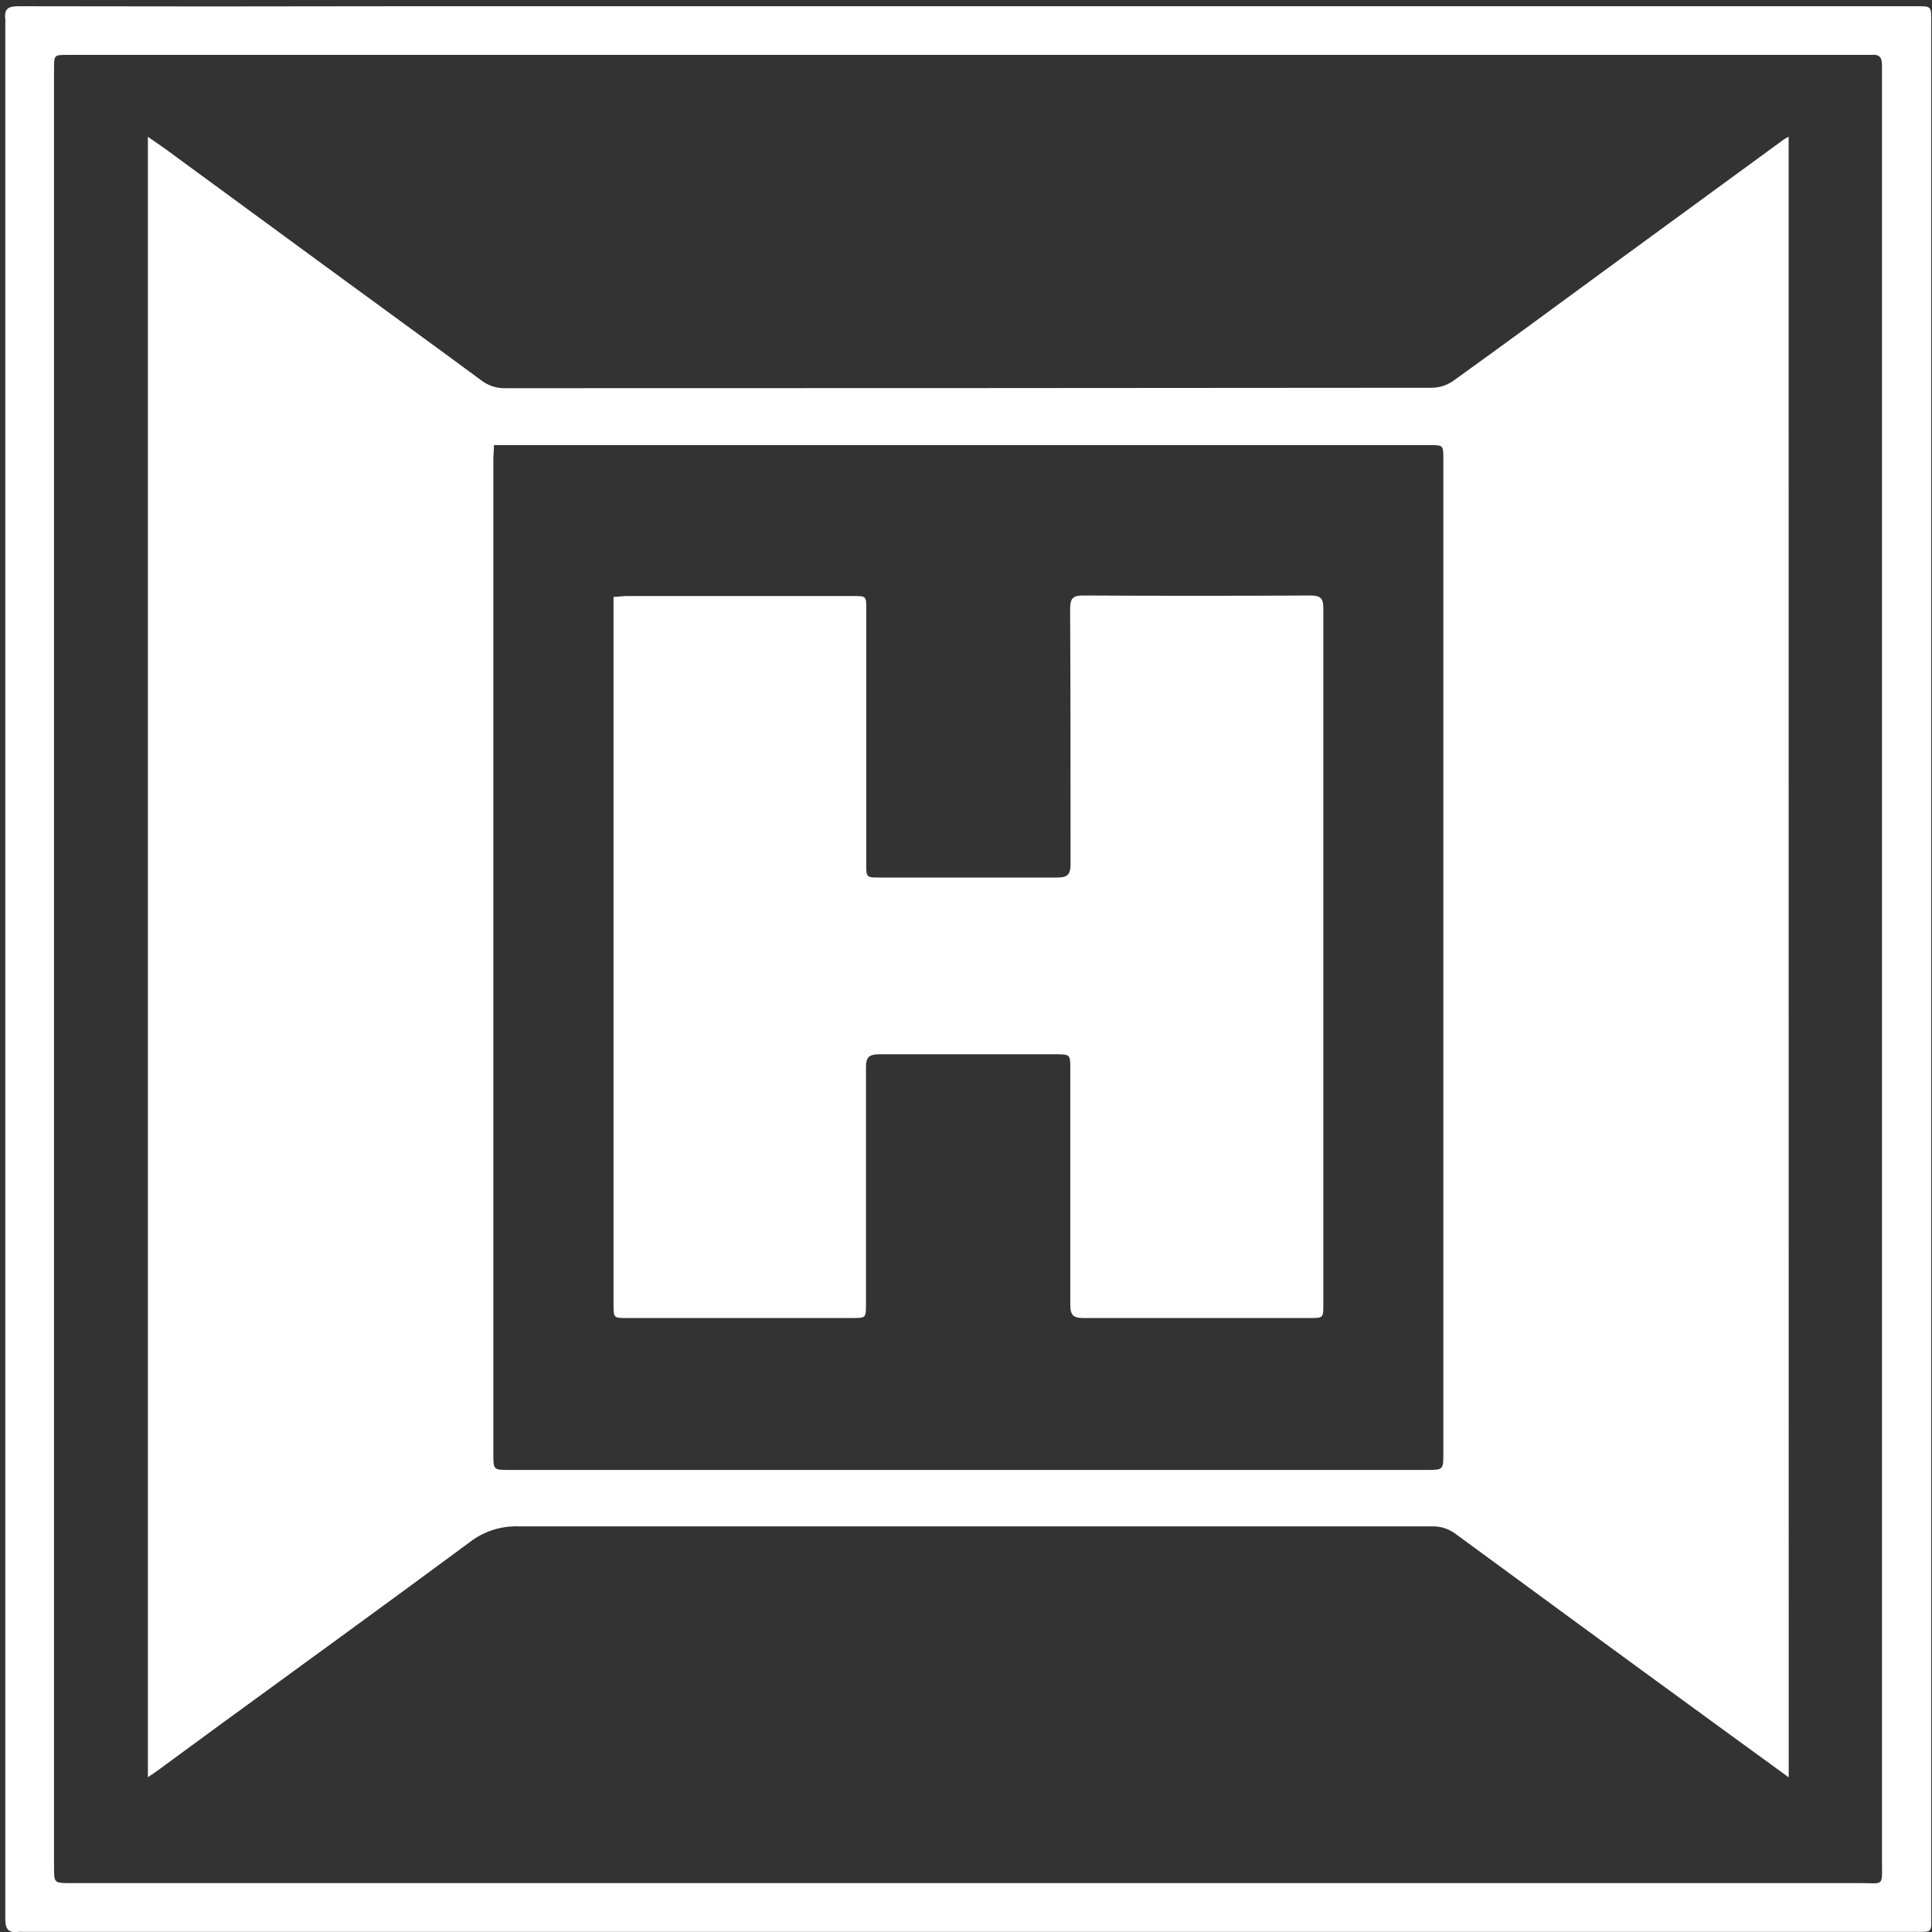
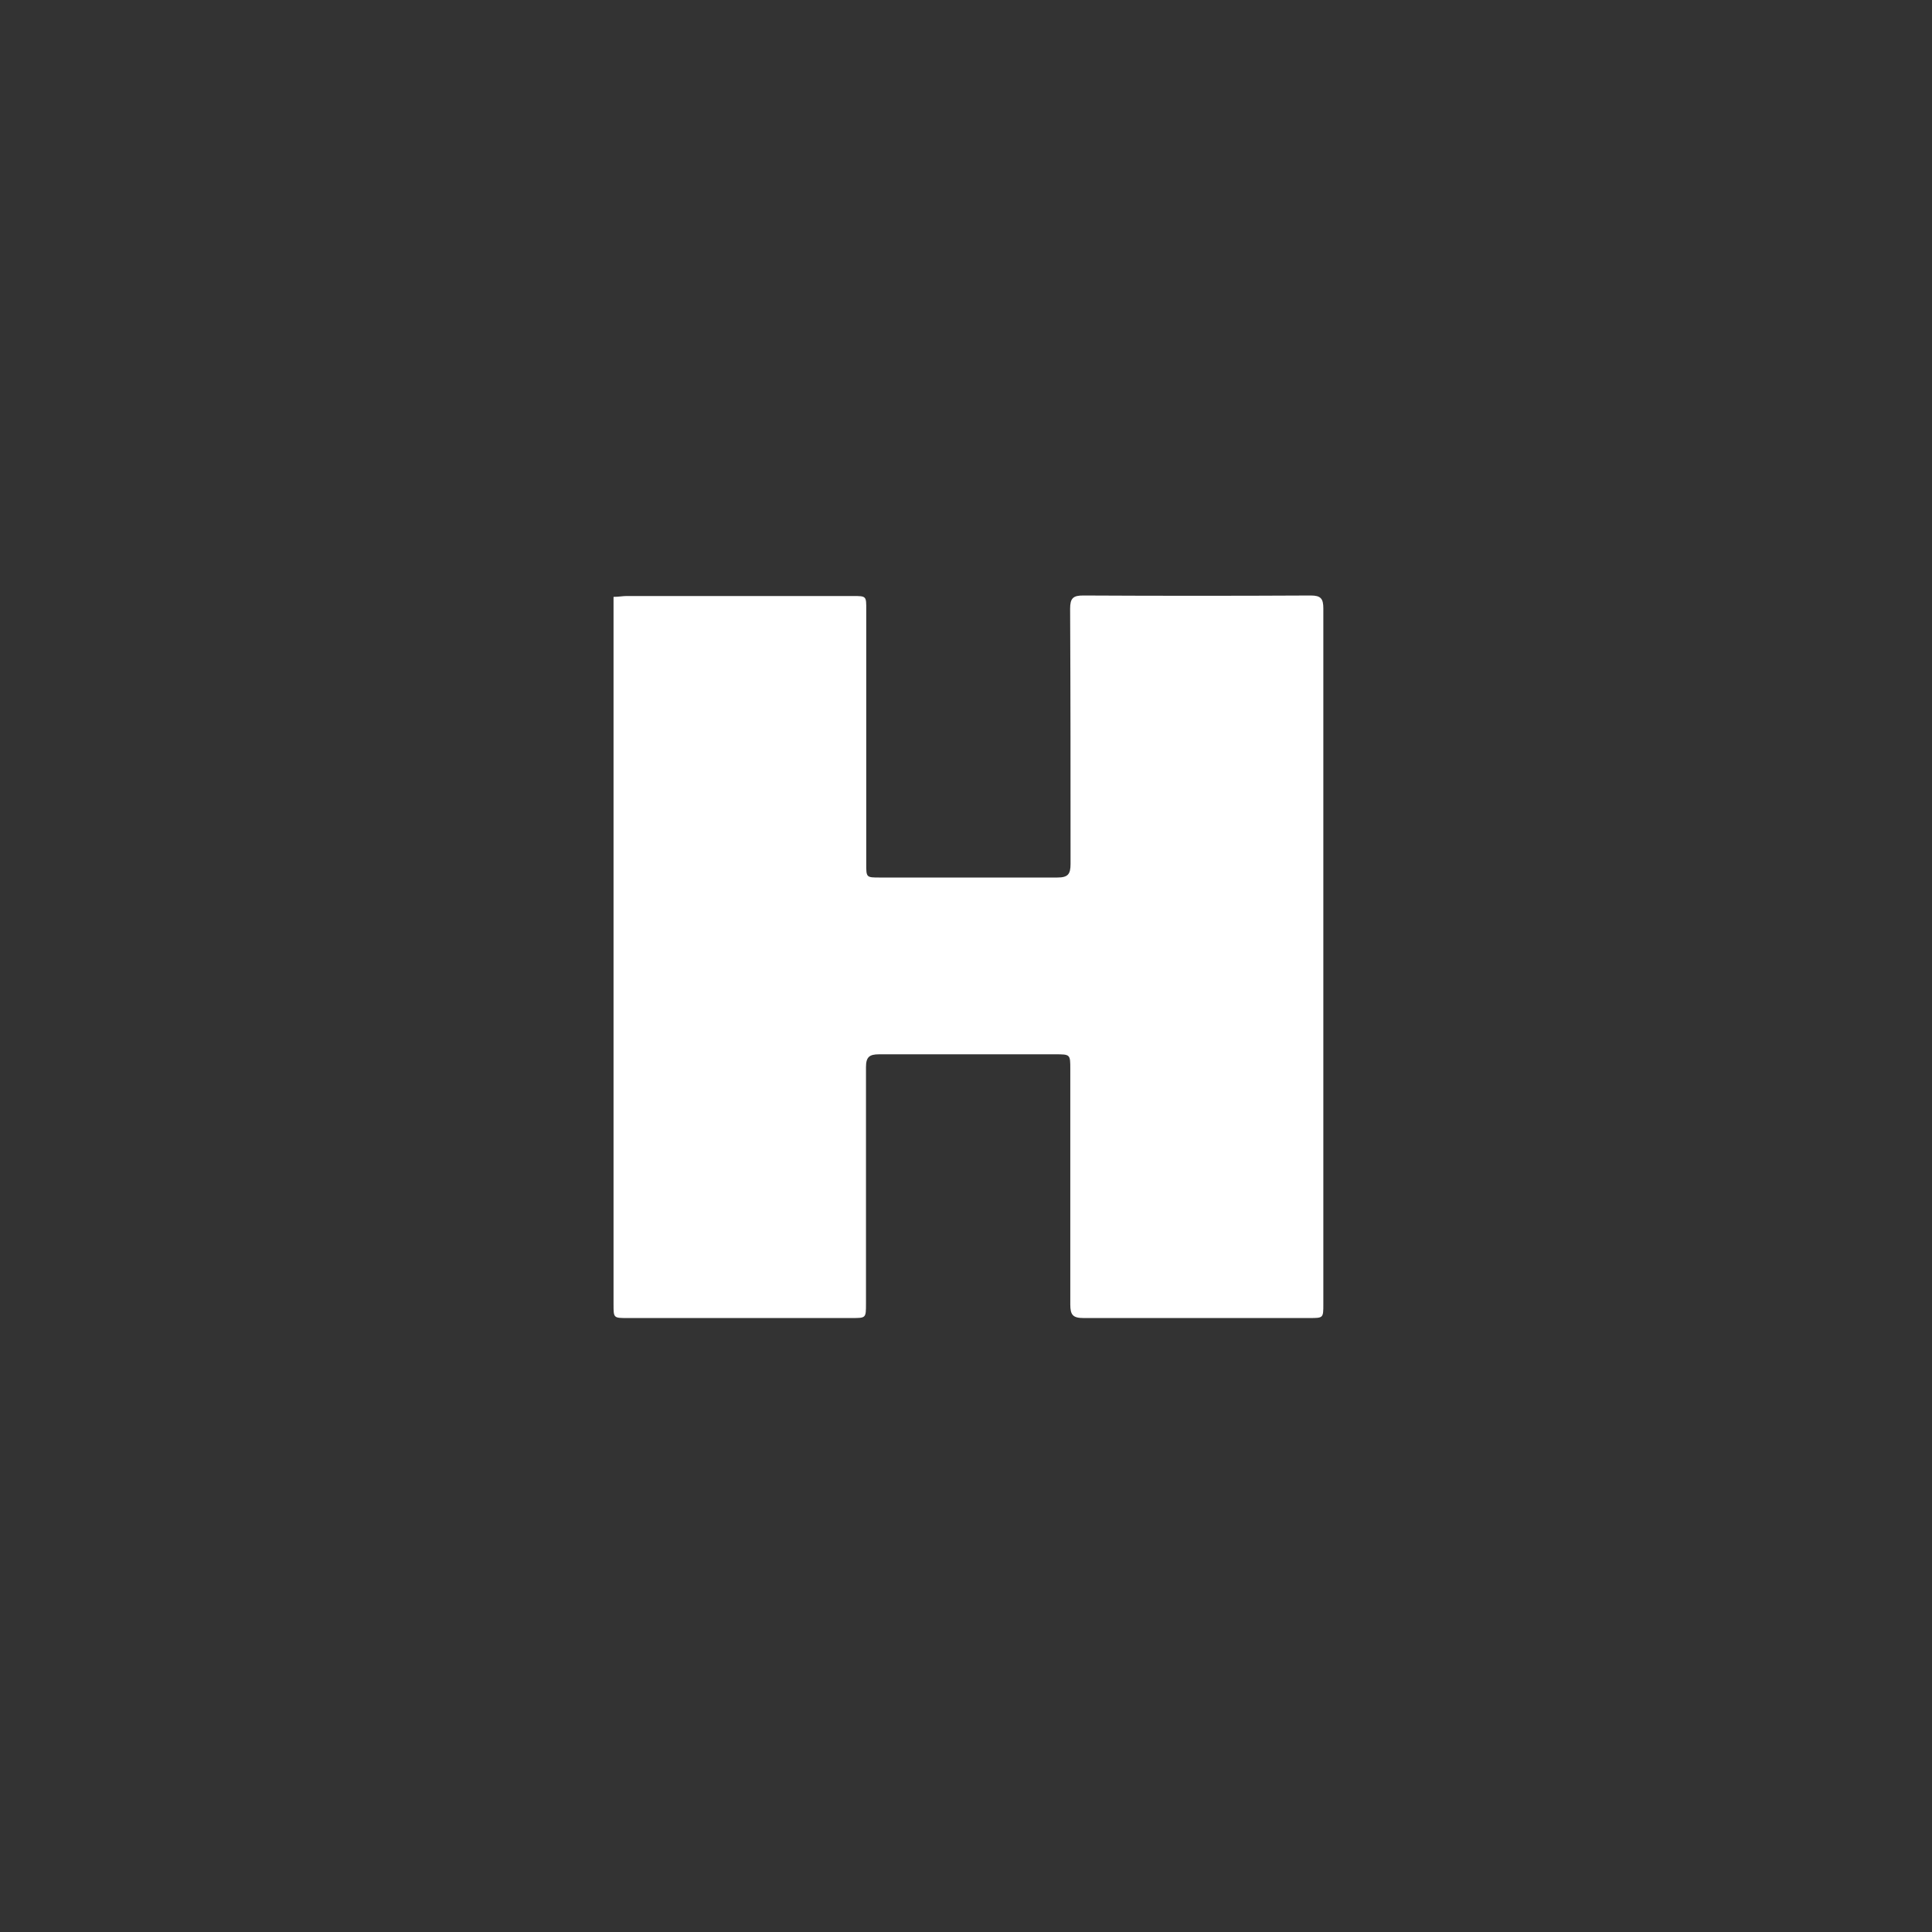
<svg xmlns="http://www.w3.org/2000/svg" width="226px" height="226px" viewBox="0 0 226 226" version="1.1">
  <rect x="0" y="0" width="226" height="226" fill="#333333" stroke="none" />
  <title>hormann</title>
  <desc>Created with Sketch.</desc>
  <defs />
  <g id="Page-1" stroke="none" stroke-width="1" fill="none" fill-rule="evenodd">
    <g id="hormann" fill="#FFFFFF">
      <g id="Laag_1">
-         <path d="M113.26,0.73 L224.26,0.73 C225.9,0.73 225.91,0.73 225.91,2.41 L225.91,102.41 L225.91,223.73 C225.91,226.26 226.17,225.98 223.62,225.98 L2.69,225.98 C2.53,225.969 2.37,225.969 2.21,225.98 C1.02,226.15 0.61,225.71 0.62,224.45 L0.62,189.64 L0.62,76.95 L0.62,2.83 C0.634,2.627 0.634,2.423 0.62,2.22 C0.46,1.04 0.98,0.73 2.13,0.73 C17.01,0.763 31.89,0.763 46.77,0.73 L113.25,0.73 L113.26,0.73 Z M113.26,220.28 L124.26,220.28 L217.54,220.28 C220.46,220.28 220.15,220.77 220.15,217.61 L220.15,14.89 L220.15,7.61 C220.15,6.73 219.85,6.33 218.94,6.42 L217.61,6.42 L7.95,6.42 C6.33,6.42 6.33,6.42 6.32,8.01 L6.32,9.1 L6.32,108.1 L6.32,218.37 C6.32,220.27 6.32,220.28 8.24,220.28 L113.26,220.28 Z" id="Shape" />
-         <path d="M209.24,207.91 L201.75,202.46 C195.817,198.14 189.883,193.807 183.95,189.46 C179.39,186.127 174.843,182.793 170.31,179.46 C169.512,178.846 168.527,178.525 167.52,178.55 L105.04,178.55 L60.64,178.55 C58.608,178.485 56.615,179.125 55,180.36 C45.4,187.46 35.73,194.47 26.08,201.51 L18.47,207.09 C18.15,207.33 17.81,207.54 17.3,207.89 L17.3,16 C18.3,16.71 19.24,17.32 20.13,18 L39,31.83 C44.76,36.05 50.54,40.24 56.28,44.48 C57.074,45.098 58.054,45.426 59.06,45.41 C95.213,45.41 131.367,45.393 167.52,45.36 C168.392,45.345 169.241,45.074 169.96,44.58 C175.89,40.32 181.77,35.99 187.66,31.67 L208.66,16.32 C208.79,16.23 208.93,16.16 209.23,15.99 L209.24,207.91 Z M57.78,52.11 C57.78,52.77 57.71,53.25 57.71,53.72 L57.71,170.05 C57.71,171.95 57.71,171.95 59.62,171.95 L166.84,171.95 C168.84,171.95 168.84,171.95 168.84,169.95 L168.84,53.74 C168.84,52.06 168.84,52.07 167.22,52.07 L57.78,52.07 L57.78,52.11 Z" id="Shape" />
        <path d="M71.77,69.82 C72.37,69.82 72.84,69.72 73.31,69.72 L99.76,69.72 C101.34,69.72 101.34,69.72 101.33,71.33 L101.33,101.05 C101.33,102.65 101.33,102.65 102.94,102.65 L123.68,102.65 C124.93,102.65 125.23,102.26 125.23,101.06 C125.23,91.11 125.23,81.16 125.18,71.21 C125.18,69.97 125.53,69.65 126.75,69.66 C135.603,69.707 144.46,69.707 153.32,69.66 C154.5,69.66 154.8,70.02 154.8,71.17 L154.8,152.57 C154.8,154.17 154.8,154.18 153.2,154.18 L126.75,154.18 C125.5,154.18 125.2,153.81 125.2,152.6 L125.2,125.06 C125.2,123.34 125.2,123.33 123.45,123.33 L102.83,123.33 C101.68,123.33 101.3,123.66 101.3,124.84 L101.3,152.5 C101.3,154.18 101.3,154.18 99.67,154.18 L73.39,154.18 C71.78,154.18 71.77,154.18 71.77,152.6 L71.77,89.52 L71.77,71.32 L71.77,69.82 L71.77,69.82 Z" id="Shape" />
      </g>
    </g>
  </g>
</svg>